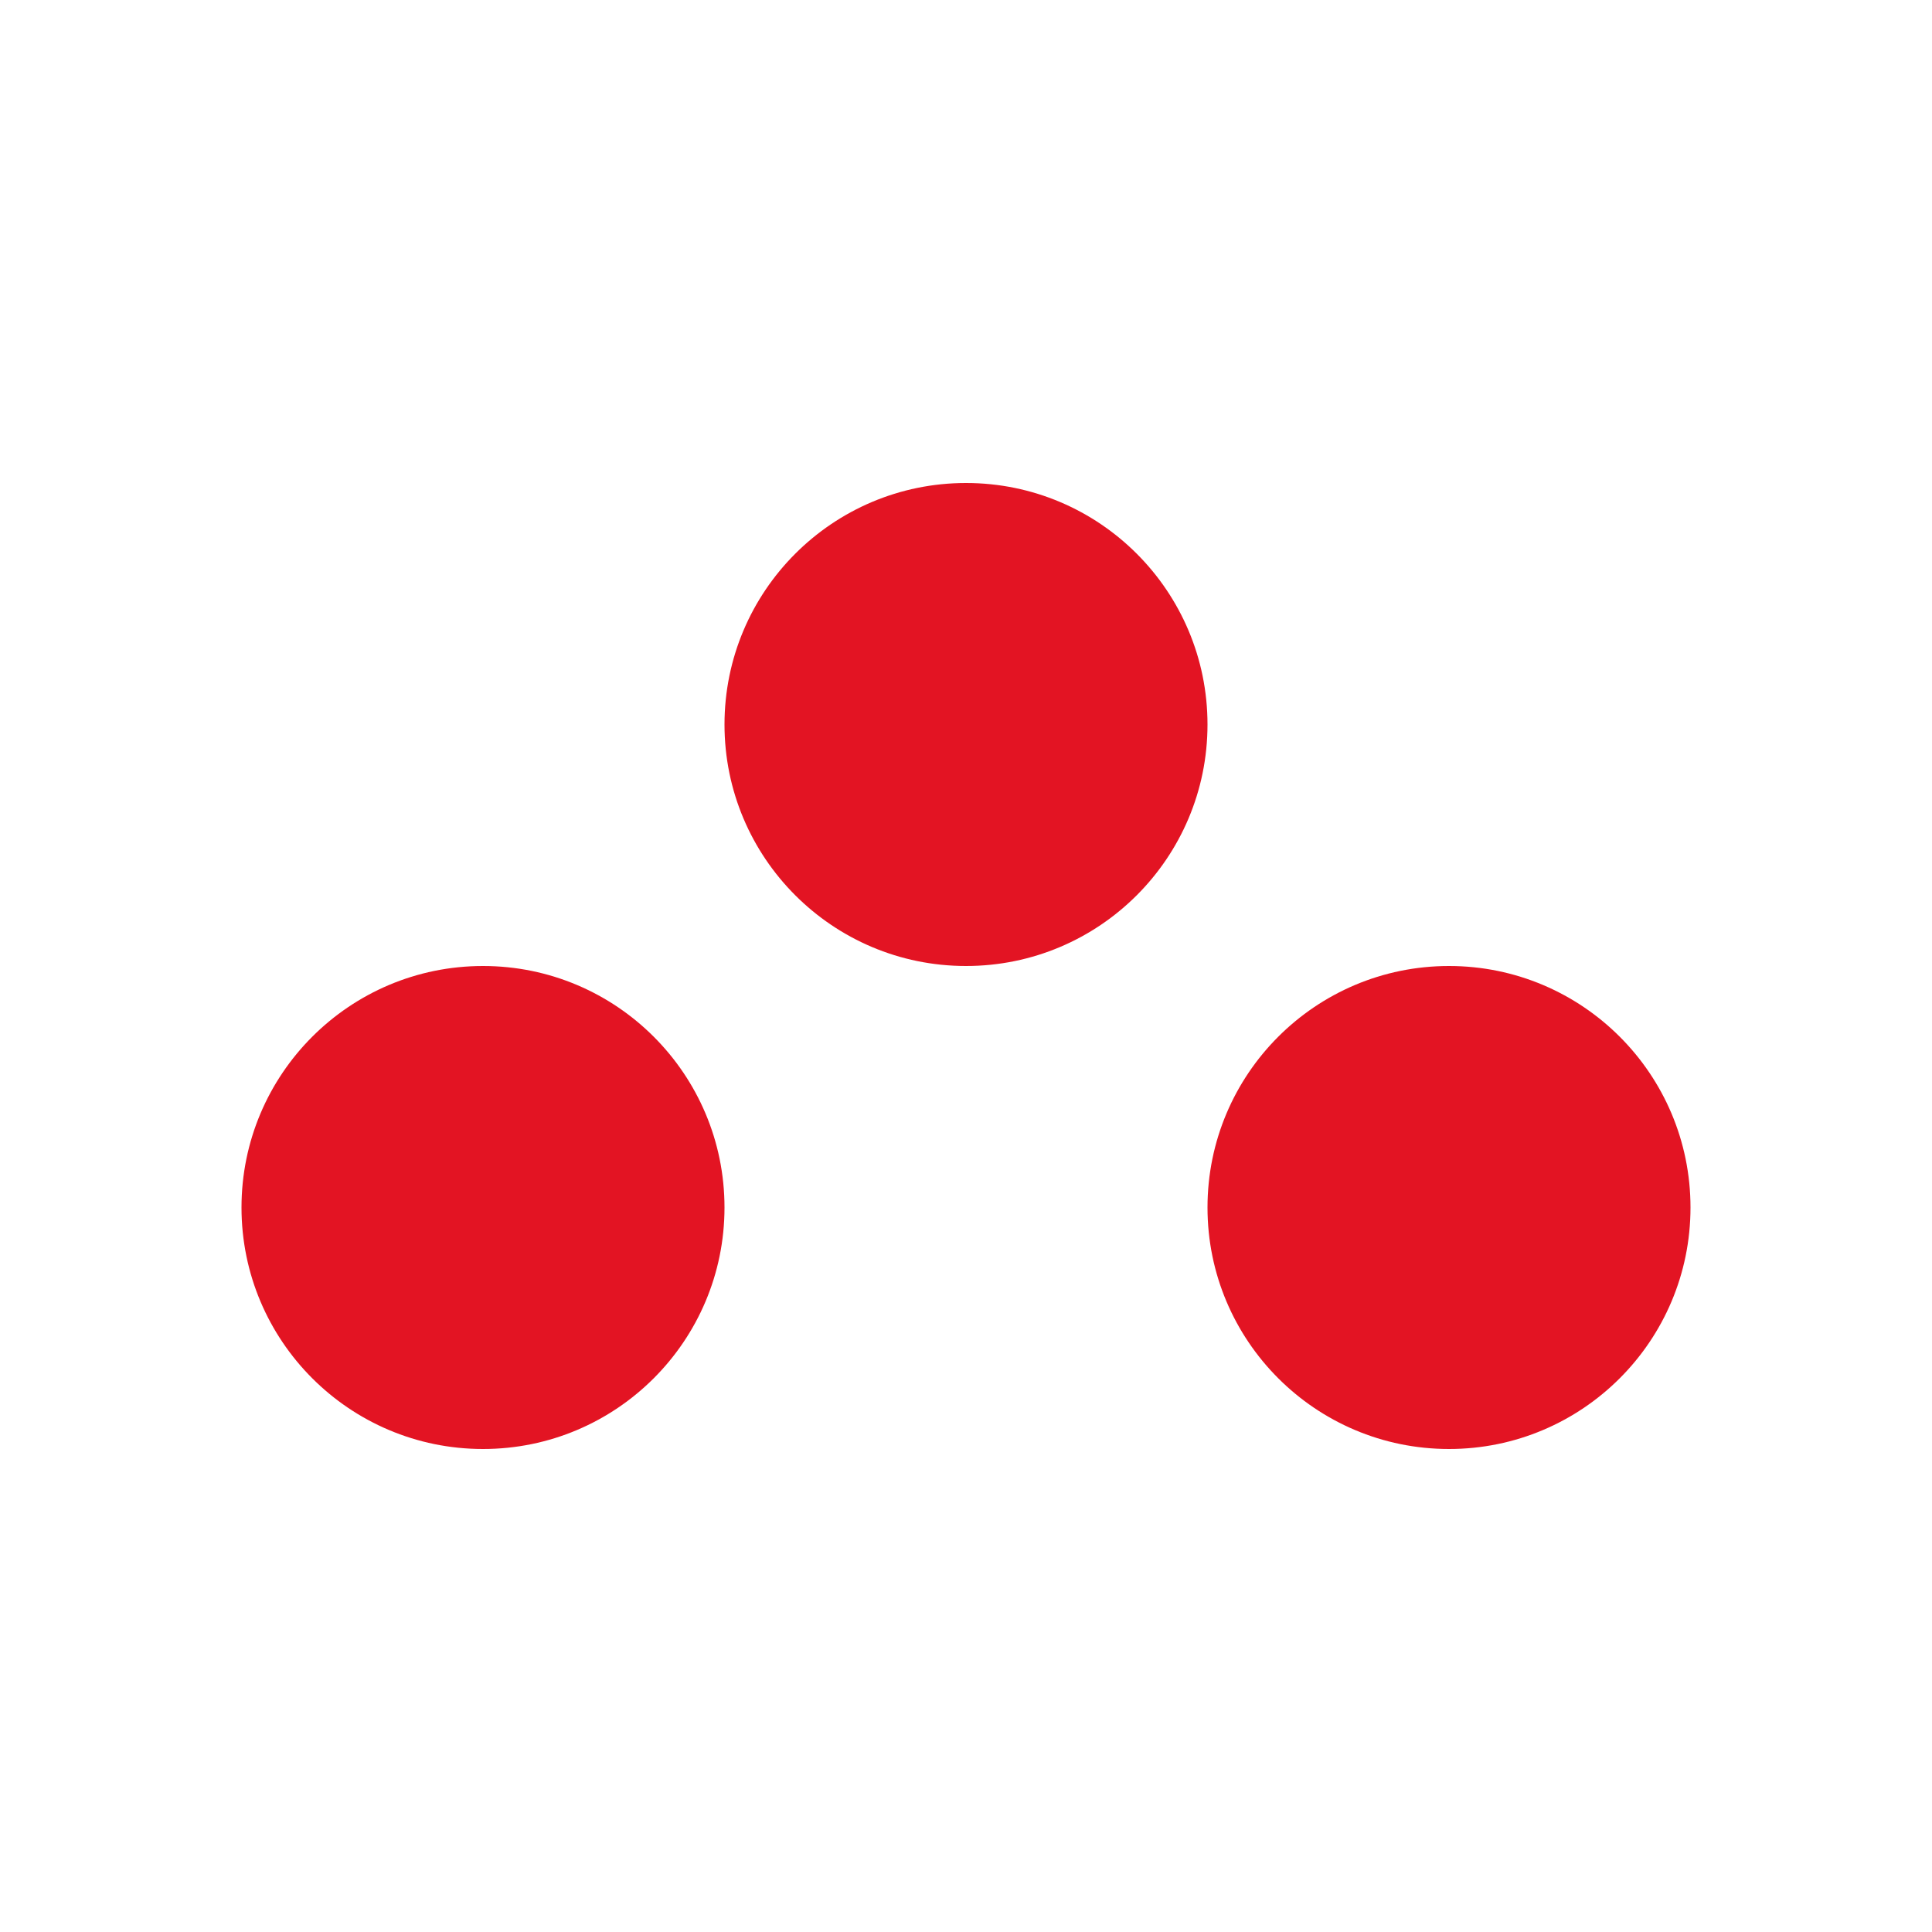
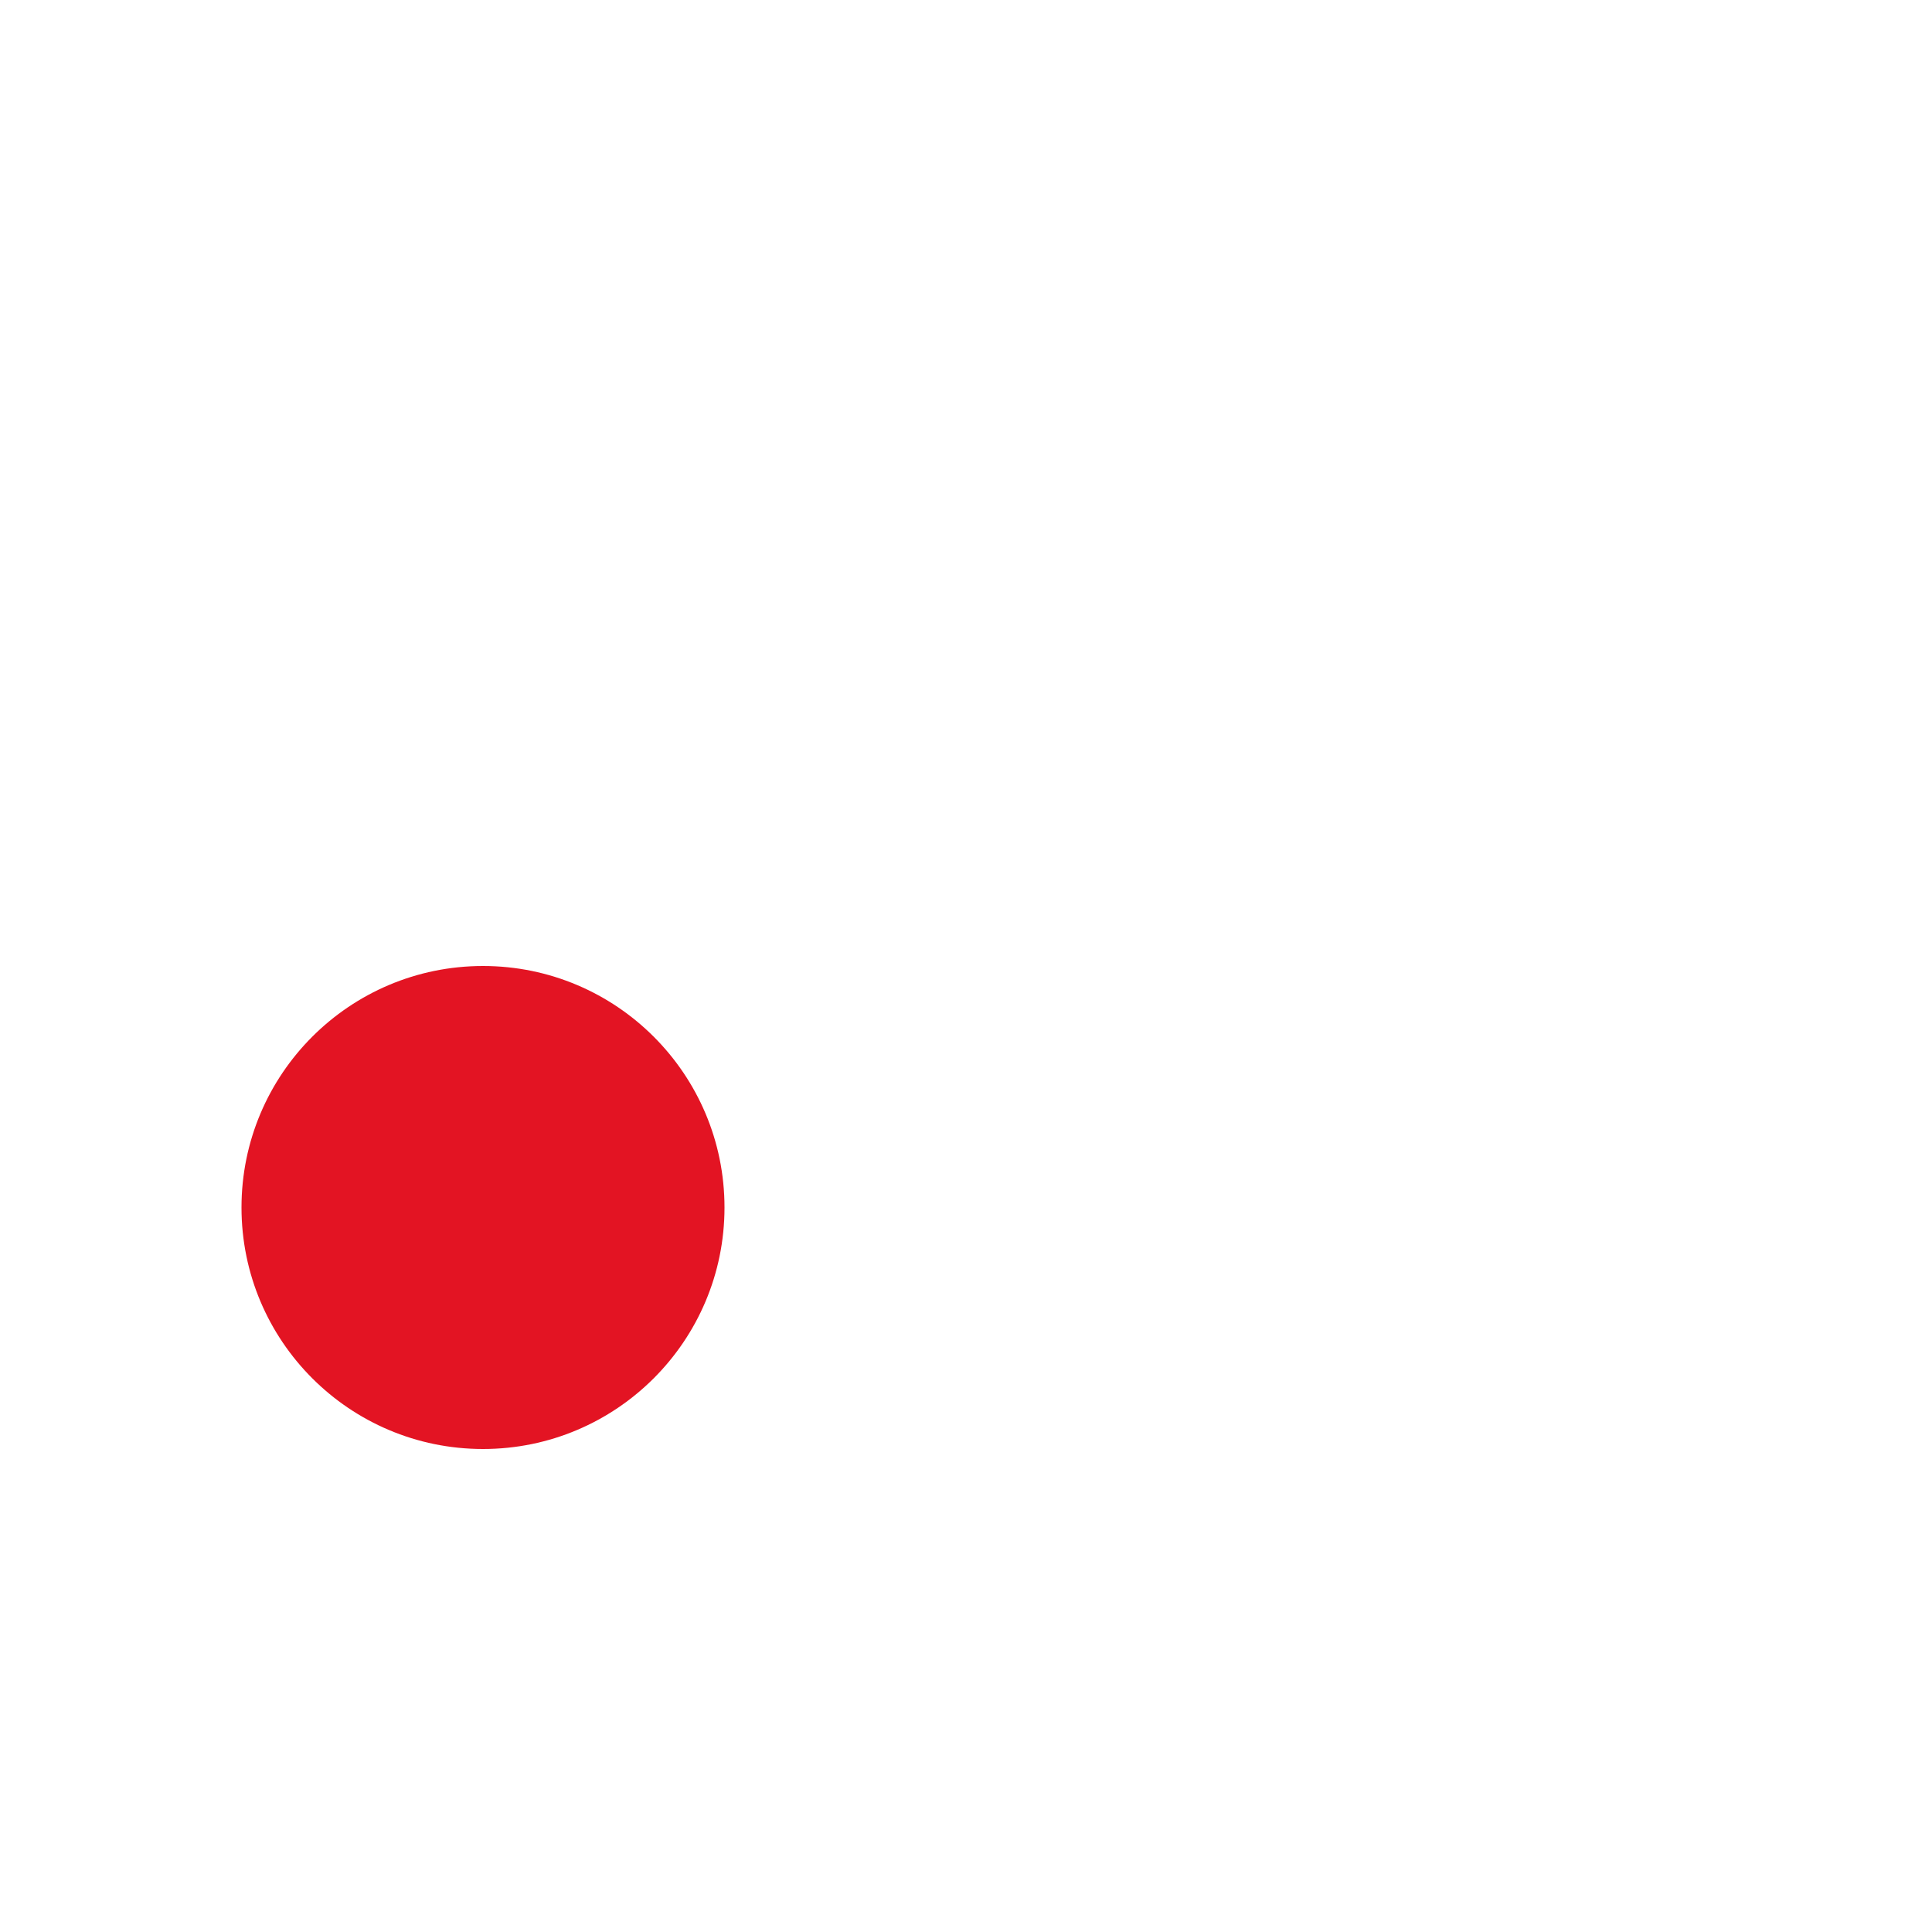
<svg xmlns="http://www.w3.org/2000/svg" id="Layer_1" data-name="Layer 1" version="1.1" viewBox="0 0 512 512">
  <defs>
    <style>
      .cls-1 {
        fill: #e31423;
        stroke-width: 0px;
      }
    </style>
  </defs>
  <circle class="cls-1" cx="128" cy="320" r="64" />
-   <circle class="cls-1" cx="256" cy="192" r="64" />
-   <circle class="cls-1" cx="384" cy="320" r="64" />
</svg>